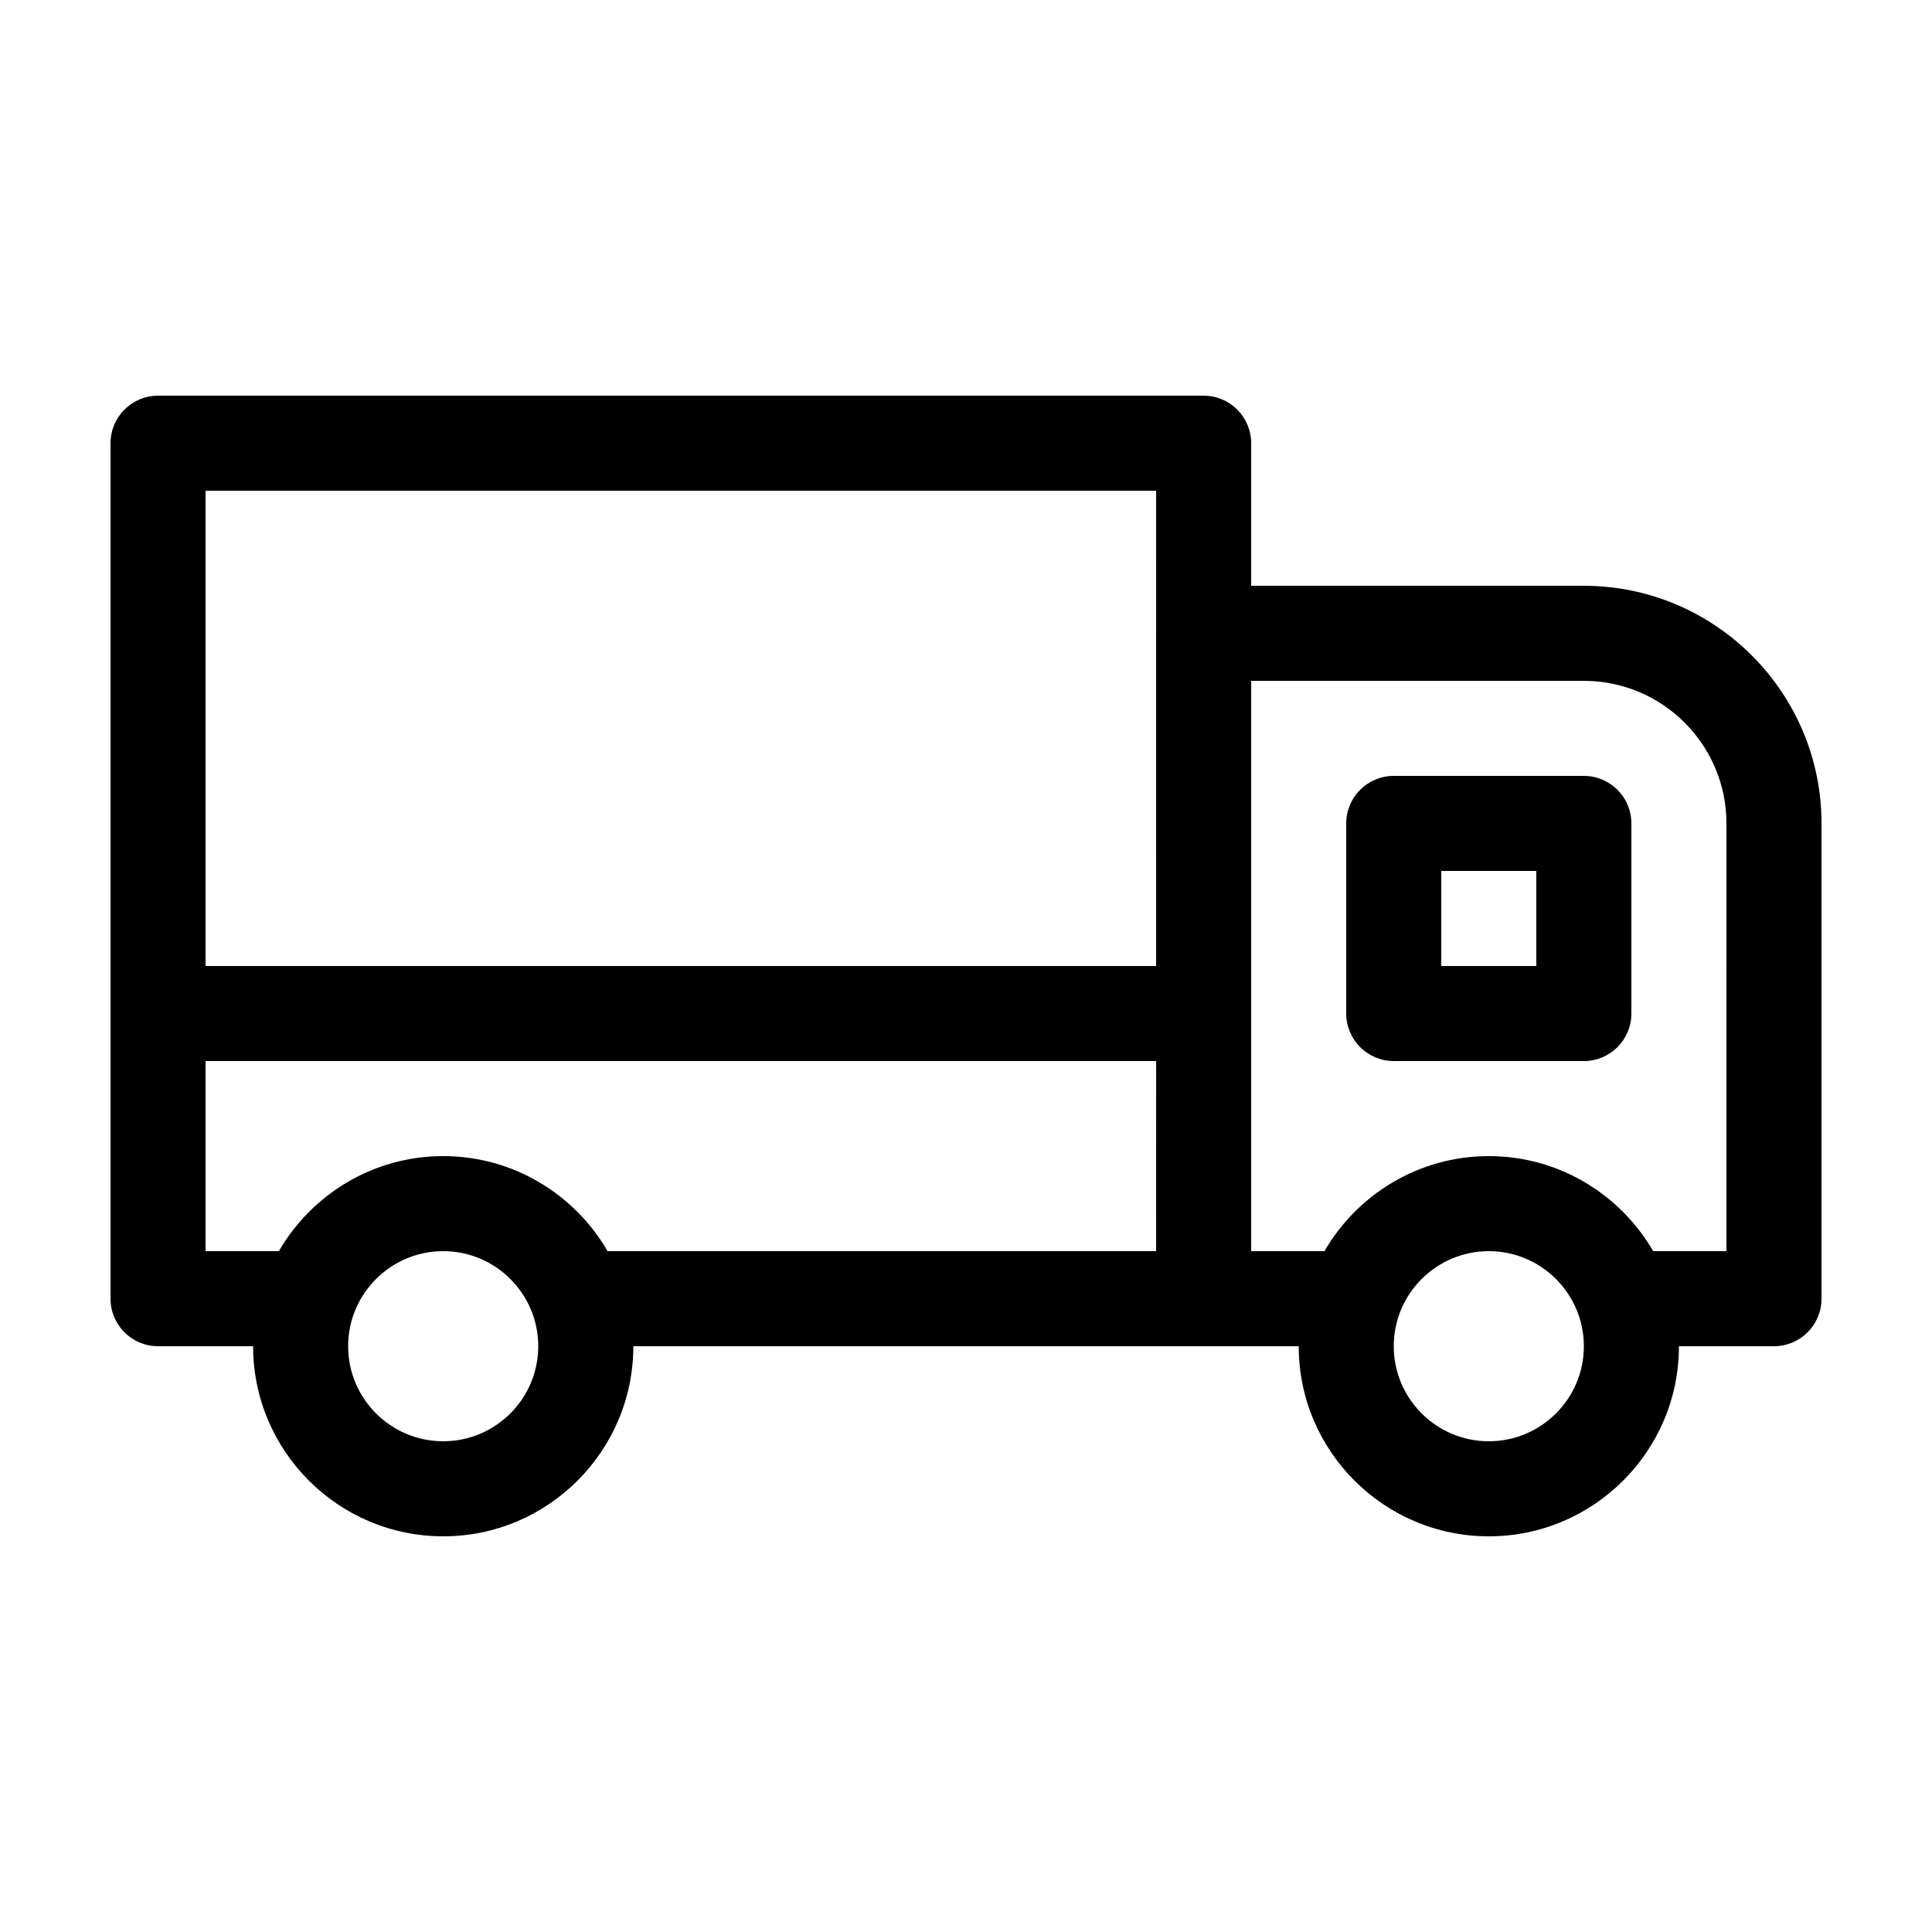
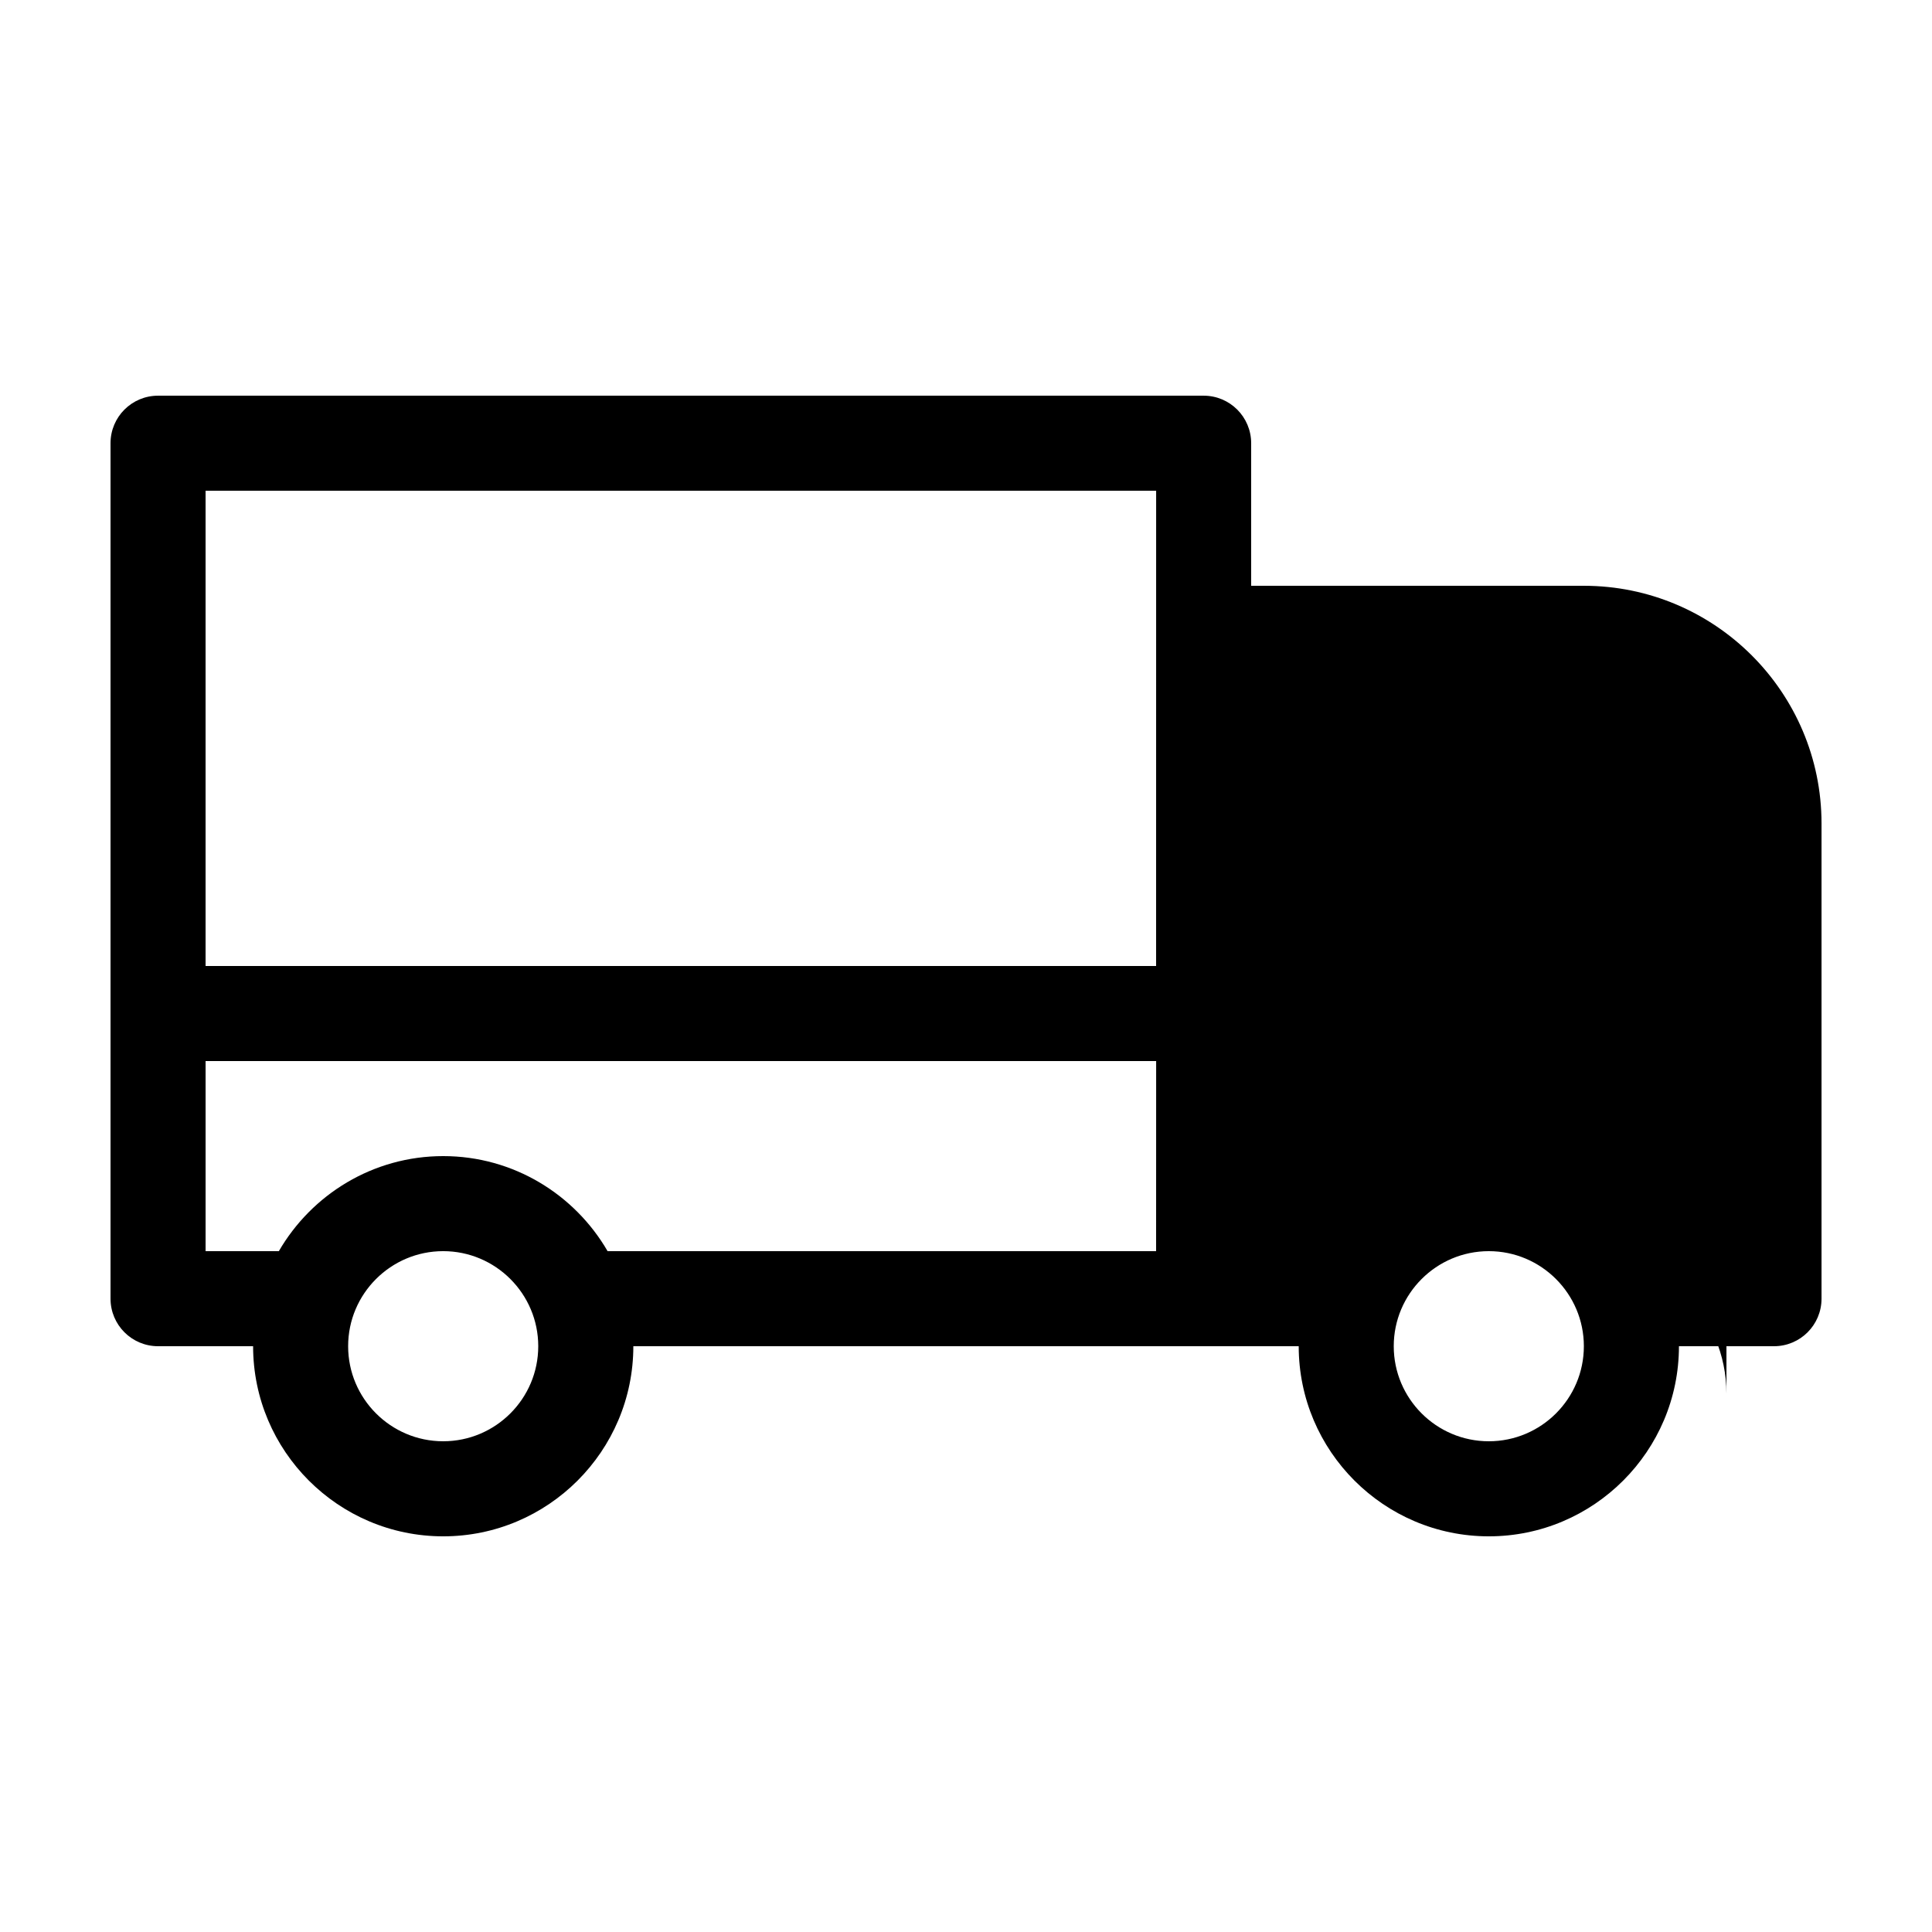
<svg xmlns="http://www.w3.org/2000/svg" fill="#000000" width="800px" height="800px" version="1.1" viewBox="144 144 512 512">
  <g>
-     <path d="m563.74 299.24h-88.168v-37.785c0-6.957-5.637-12.594-12.594-12.594h-277.09c-6.961-0.004-12.598 5.633-12.598 12.59v226.71c0 6.957 5.637 12.598 12.594 12.598h25.191c0 27.781 22.602 50.383 50.383 50.383s50.383-22.602 50.383-50.383h176.33c0 27.781 22.602 50.383 50.383 50.383s50.383-22.602 50.383-50.383h25.191c6.957 0 12.594-5.637 12.594-12.594v-125.95c-0.008-34.73-28.254-62.977-62.98-62.977zm-302.29 226.71c-13.891 0-25.191-11.301-25.191-25.191 0-13.891 11.301-25.191 25.191-25.191s25.191 11.301 25.191 25.191c0 13.895-11.301 25.191-25.191 25.191zm188.93-50.379h-145.36c-8.727-15.035-24.965-25.191-43.562-25.191-18.602 0-34.84 10.156-43.562 25.191h-19.414v-50.383h251.91zm0-75.57h-251.9v-125.95h251.91zm88.168 125.95c-13.891 0-25.191-11.301-25.191-25.191 0-13.891 11.301-25.191 25.191-25.191s25.191 11.301 25.191 25.191c0 13.895-11.301 25.191-25.191 25.191zm62.977-50.379h-19.41c-8.727-15.035-24.965-25.191-43.562-25.191-18.602 0-34.84 10.156-43.562 25.191h-19.418v-151.14h88.168c20.836 0 37.785 16.949 37.785 37.785z" />
-     <path d="m563.74 349.62h-50.383c-6.957 0-12.594 5.637-12.594 12.594v50.383c0 6.957 5.637 12.594 12.594 12.594h50.383c6.957 0 12.594-5.637 12.594-12.594v-50.383c0-6.957-5.637-12.594-12.594-12.594zm-12.598 50.383h-25.191v-25.191h25.191z" />
+     <path d="m563.74 299.24h-88.168v-37.785c0-6.957-5.637-12.594-12.594-12.594h-277.09c-6.961-0.004-12.598 5.633-12.598 12.59v226.71c0 6.957 5.637 12.598 12.594 12.598h25.191c0 27.781 22.602 50.383 50.383 50.383s50.383-22.602 50.383-50.383h176.33c0 27.781 22.602 50.383 50.383 50.383s50.383-22.602 50.383-50.383h25.191c6.957 0 12.594-5.637 12.594-12.594v-125.95c-0.008-34.73-28.254-62.977-62.98-62.977zm-302.29 226.71c-13.891 0-25.191-11.301-25.191-25.191 0-13.891 11.301-25.191 25.191-25.191s25.191 11.301 25.191 25.191c0 13.895-11.301 25.191-25.191 25.191zm188.93-50.379h-145.36c-8.727-15.035-24.965-25.191-43.562-25.191-18.602 0-34.84 10.156-43.562 25.191h-19.414v-50.383h251.91zm0-75.57h-251.9v-125.95h251.91zm88.168 125.95c-13.891 0-25.191-11.301-25.191-25.191 0-13.891 11.301-25.191 25.191-25.191s25.191 11.301 25.191 25.191c0 13.895-11.301 25.191-25.191 25.191zm62.977-50.379h-19.41c-8.727-15.035-24.965-25.191-43.562-25.191-18.602 0-34.84 10.156-43.562 25.191h-19.418h88.168c20.836 0 37.785 16.949 37.785 37.785z" />
  </g>
</svg>